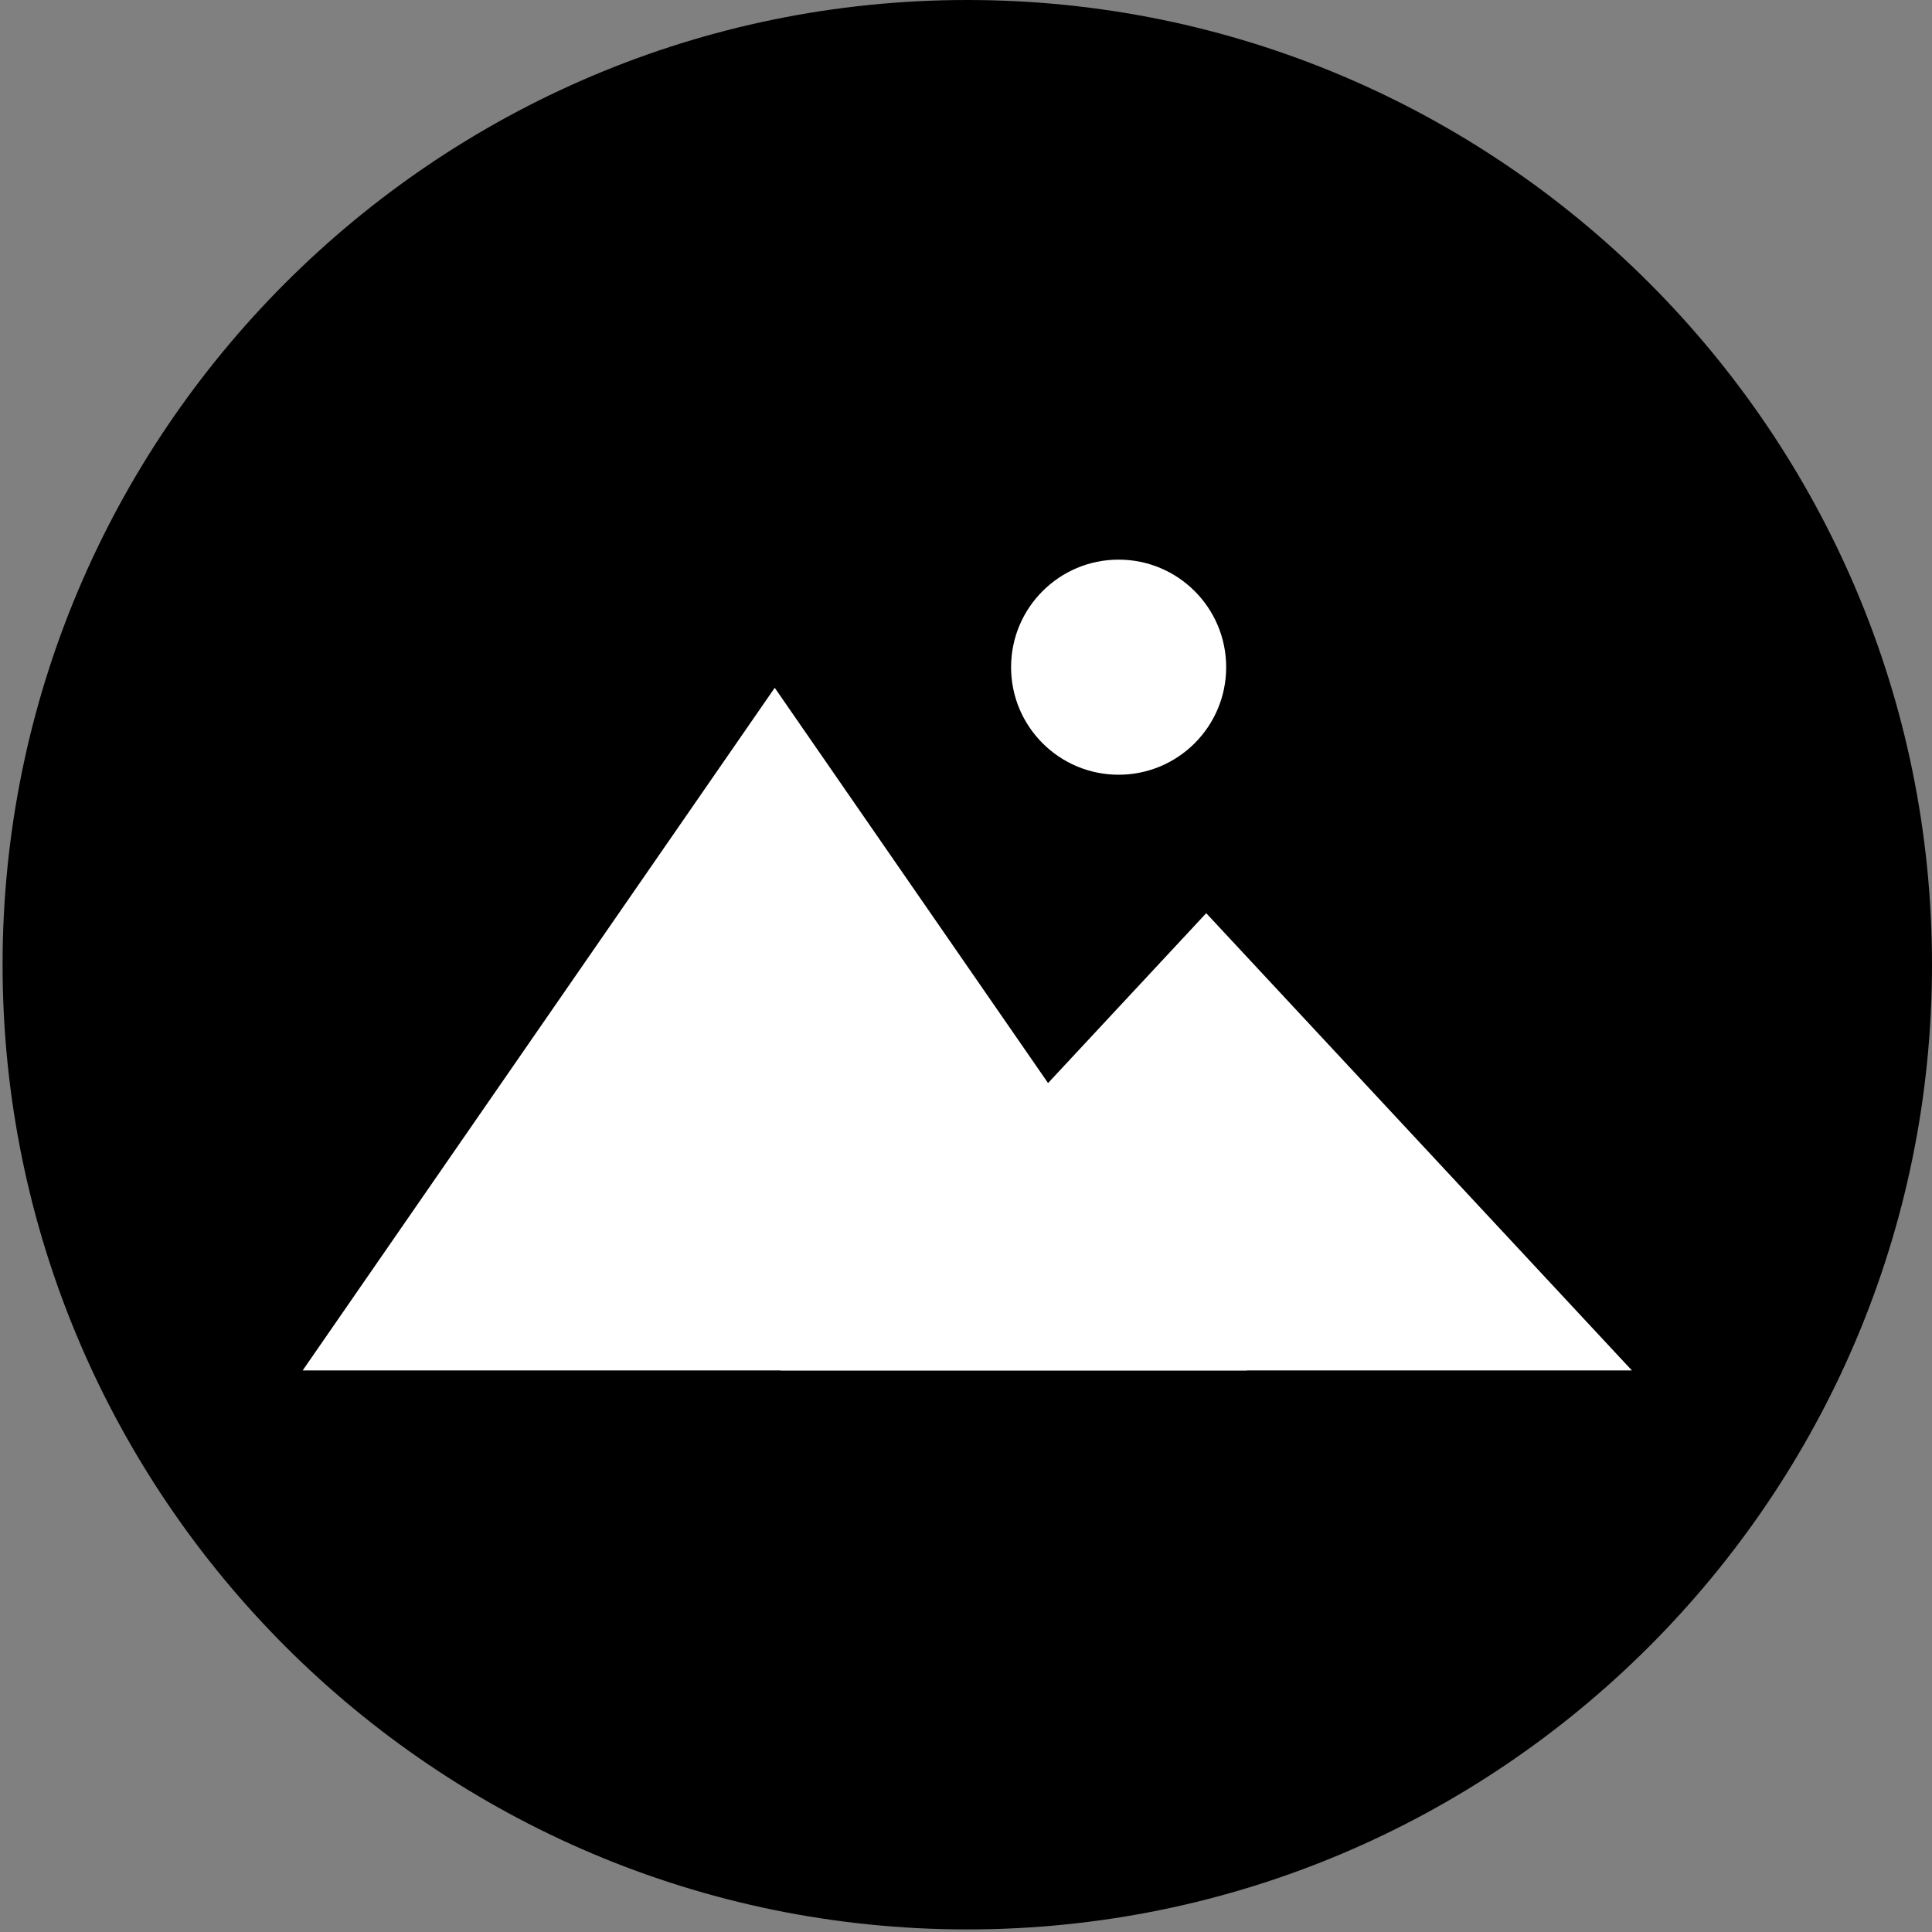
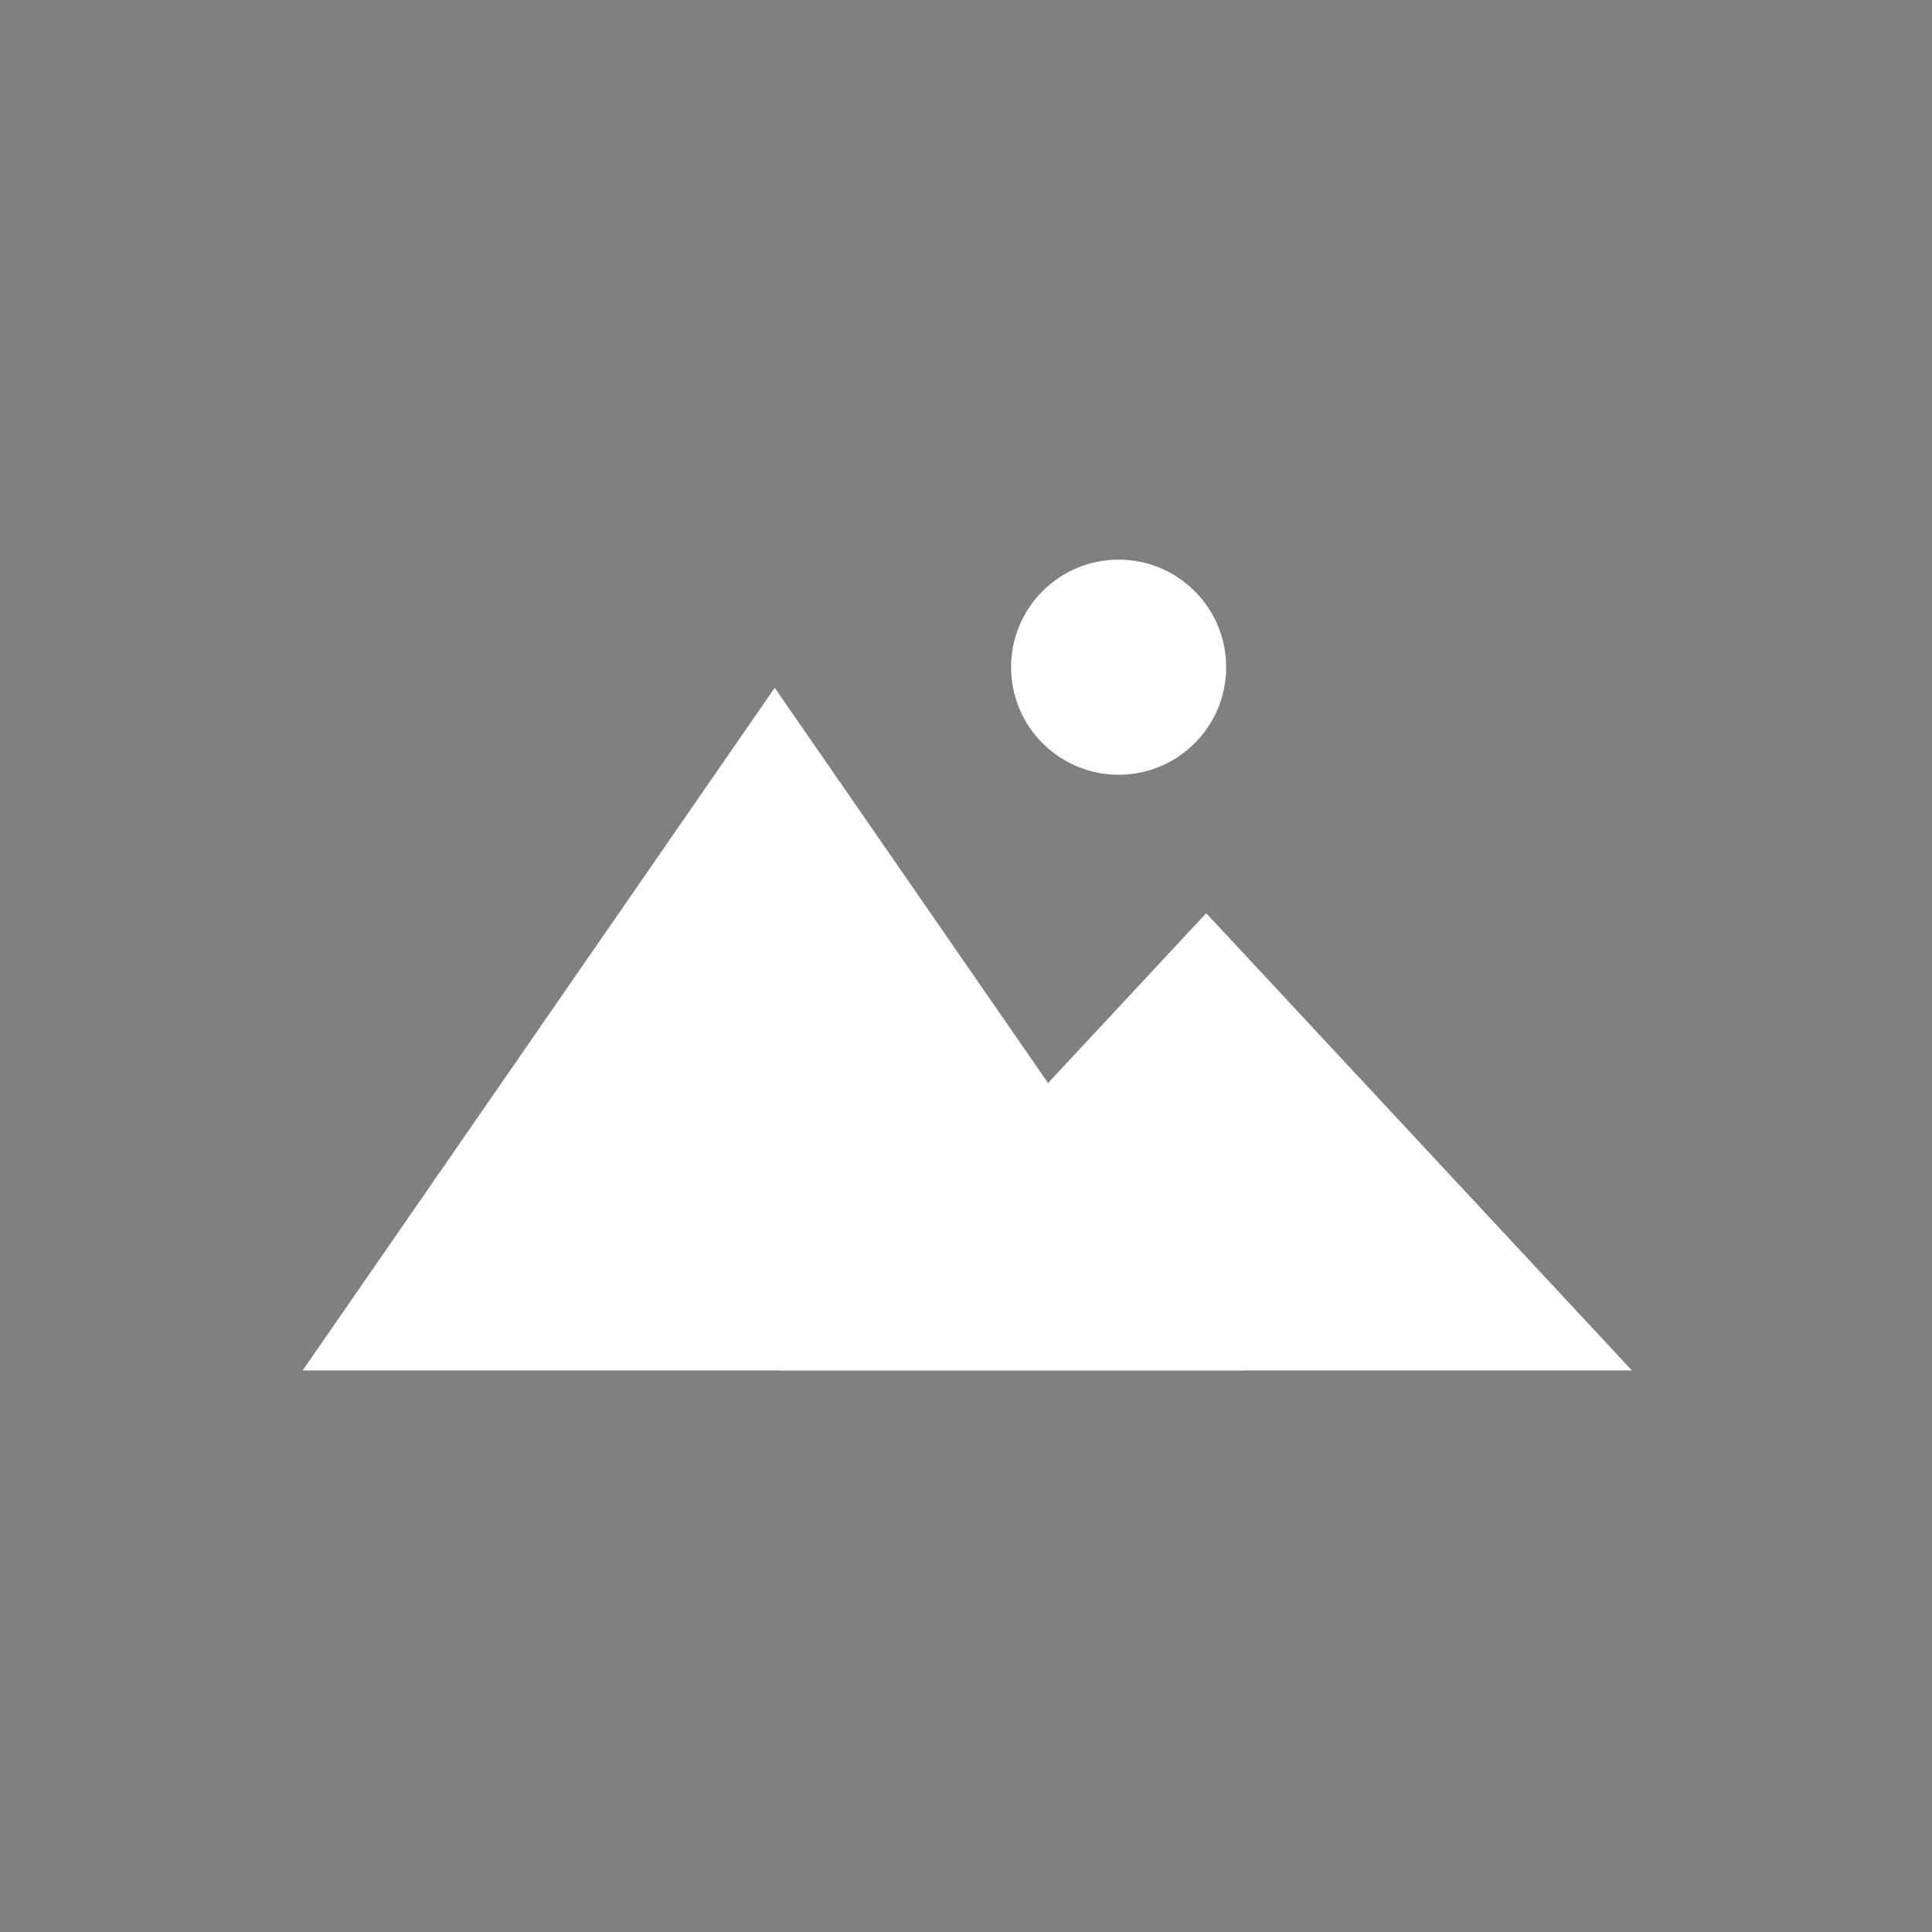
<svg xmlns="http://www.w3.org/2000/svg" version="1.1" id="Layer_1" x="0px" y="0px" viewBox="-641 643 300 300" style="enable-background:new -641 643 300 300;" xml:space="preserve">
  <rect x="-641" y="643" width="300" height="300" fill="#808080" stroke="none" />
  <style type="text/css">
	.st0{fill:#FFFFFF;}
</style>
-   <path d="M-341,792.8c0-82.6-67.2-149.8-149.8-149.8s-149.8,67.2-149.8,149.8s67.2,149.8,149.8,149.8S-341,875.4-341,792.8  L-341,792.8z" />
  <g>
    <polygon class="st0" points="-594,855.8 -520.7,749.8 -447.4,855.8  " />
    <polygon class="st0" points="-519.8,855.8 -453.7,784.8 -387.6,855.8  " />
    <circle class="st0" cx="-467.3" cy="746.6" r="16.7" />
  </g>
</svg>